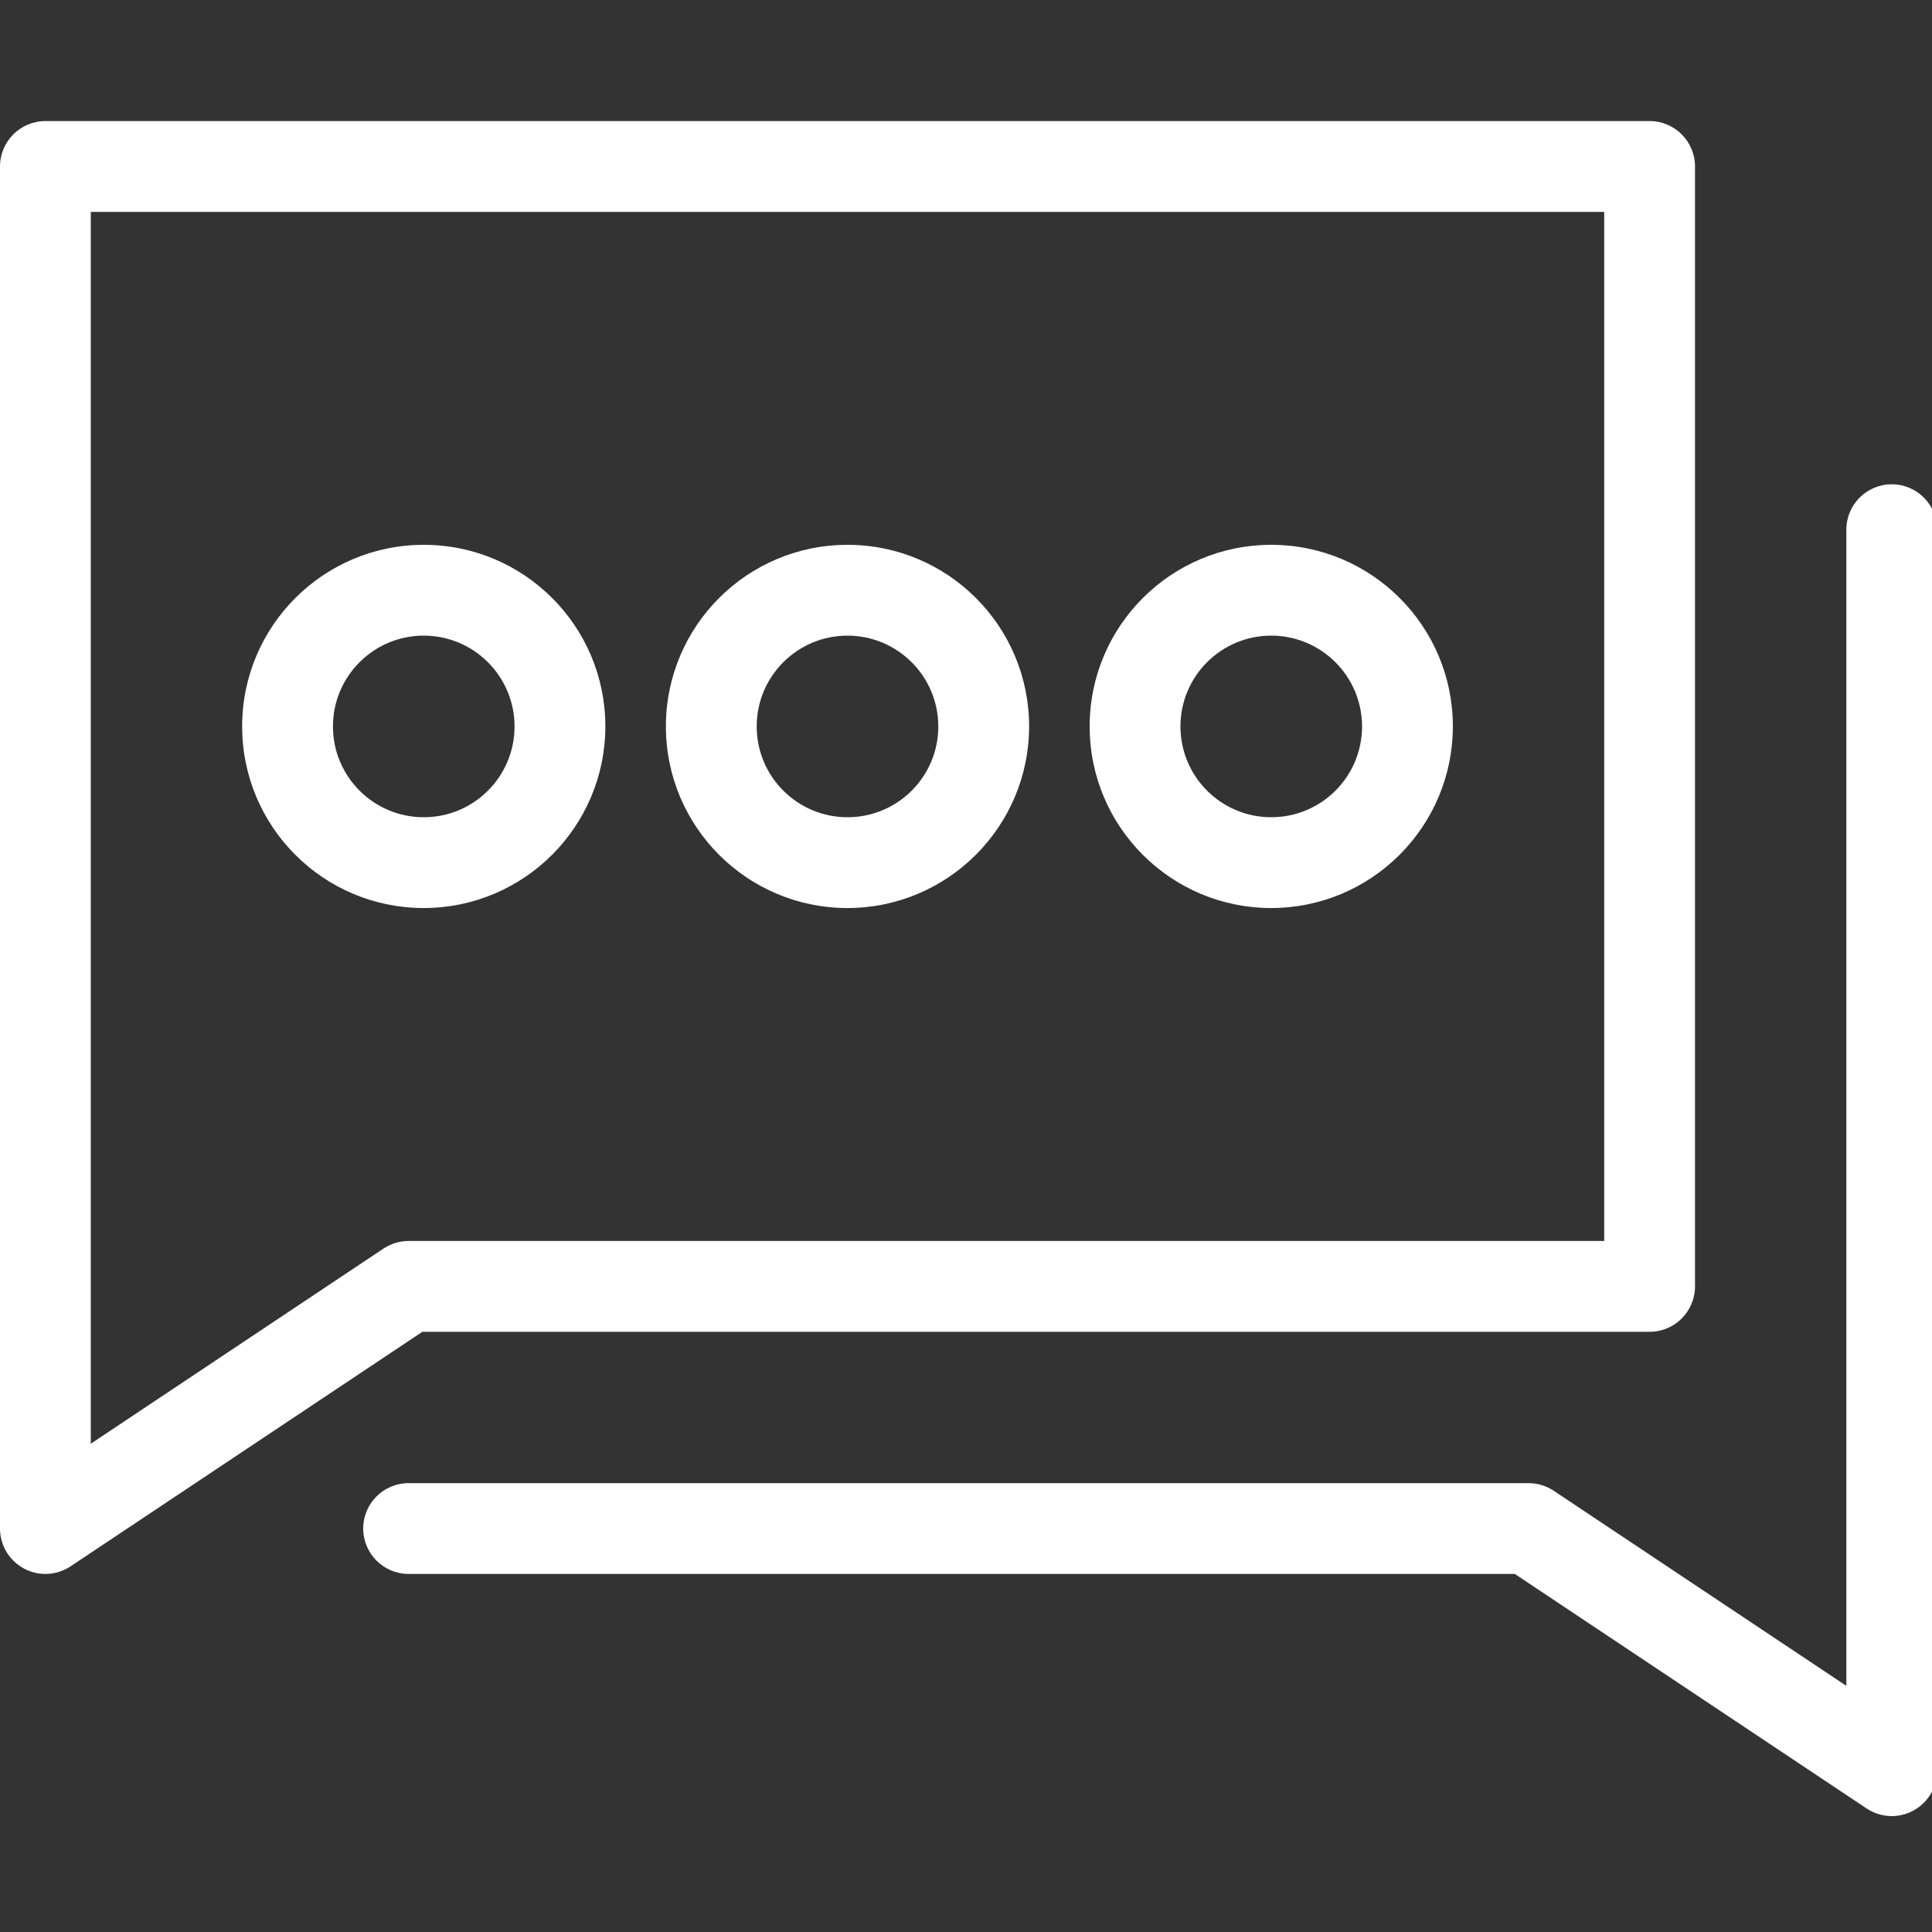
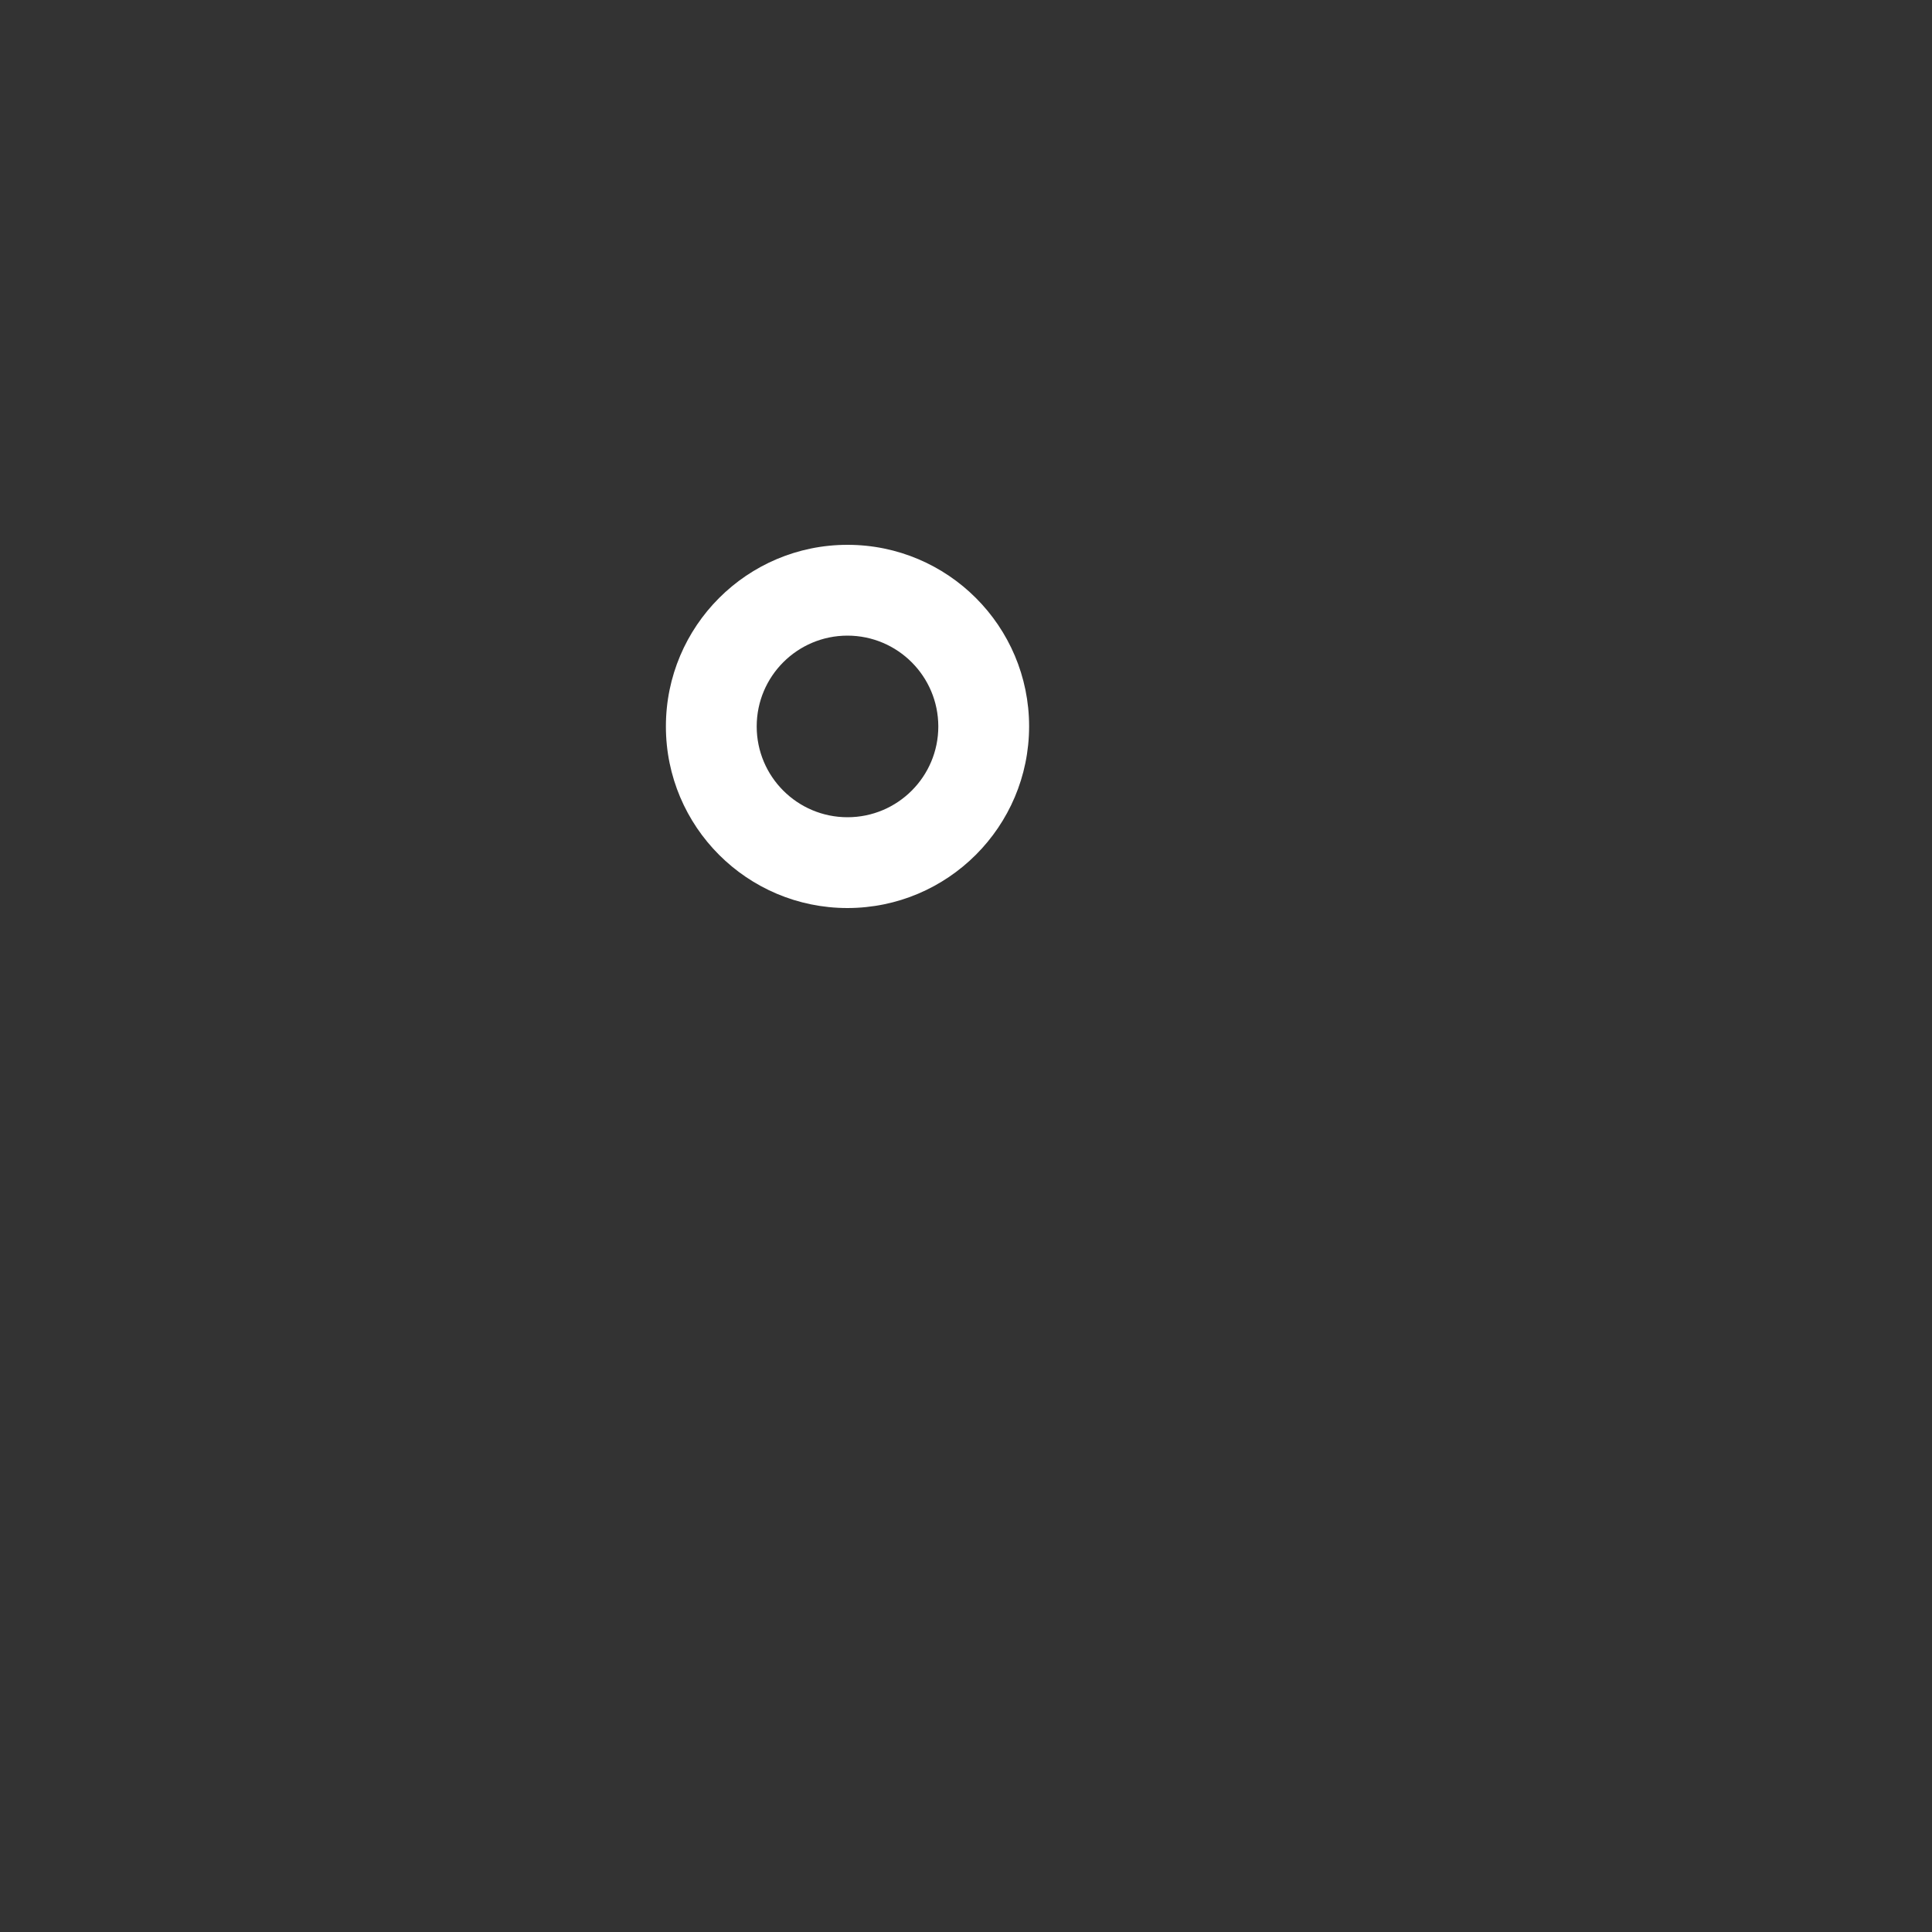
<svg xmlns="http://www.w3.org/2000/svg" style="isolation:isolate" viewBox="0 0 48 48" width="64" height="64" version="1.1" id="svg1612">
  <rect x="0" y="0" width="48" height="48" fill="#333333" stroke="none" />
  <defs id="defs1598">
    <clipPath id="_clipPath_EUoWTA0dPzLxK8US2uxWzAUrTa22ocCK">
      <rect width="256" height="256" id="rect1595" x="0" y="0" />
    </clipPath>
  </defs>
  <g clip-path="url(#_clipPath_EUoWTA0dPzLxK8US2uxWzAUrTa22ocCK)" id="g1610" style="fill:#ffffff" transform="scale(0.188)">
-     <path d="m 6,208 c -3.314,0 -6,-2.686 -6,-6 V 22 c 0,-3.314 2.686,-6 6,-6 h 212 c 3.314,0 6,2.686 6,6 v 148 c 0,3.314 -2.686,6 -6,6 H 55.816 L 9.328,206.992 C 8.342,207.649 7.185,208 6,208 Z M 12,28 V 190.789 L 50.672,165.008 C 51.658,164.351 52.815,164 54,164 H 212 V 28 Z" fill="rgb(0,0,0)" id="path1600" style="fill:#ffffff" />
-     <path d="m 250,240 c -1.185,0 -2.343,-0.35 -3.328,-1.008 L 200.184,208 H 54 c -3.314,0 -6,-2.686 -6,-6 0,-3.314 2.686,-6 6,-6 h 148 c 1.185,0 2.342,0.351 3.328,1.008 L 244,222.789 V 70 c 0,-3.314 2.686,-6 6,-6 3.314,0 6,2.686 6,6 v 164 c 0,3.314 -2.686,6 -6,6 z" fill="rgb(0,0,0)" id="path1602" style="fill:#ffffff" />
-     <path d="M 112,120 C 98.745,120 88,109.255 88,96 88,82.745 98.745,72 112,72 c 13.255,0 24,10.745 24,24 -0.015,13.248 -10.752,23.985 -24,24 z m 0,-36 c -6.627,0 -12,5.373 -12,12 0,6.627 5.373,12 12,12 6.627,0 12,-5.373 12,-12 -0.007,-6.624 -5.376,-11.993 -12,-12 z" fill="rgb(0,0,0)" id="path1604" style="fill:#ffffff" />
-     <path d="M 56,120 C 42.745,120 32,109.255 32,96 32,82.745 42.745,72 56,72 c 13.255,0 24,10.745 24,24 -0.015,13.248 -10.752,23.985 -24,24 z m 0,-36 c -6.627,0 -12,5.373 -12,12 0,6.627 5.373,12 12,12 6.627,0 12,-5.373 12,-12 C 67.993,89.376 62.624,84.007 56,84 Z" fill="rgb(0,0,0)" id="path1606" style="fill:#ffffff" />
-     <path d="m 168,120 c -13.255,0 -24,-10.745 -24,-24 0,-13.255 10.745,-24 24,-24 13.255,0 24,10.745 24,24 -0.015,13.248 -10.752,23.985 -24,24 z m 0,-36 c -6.627,0 -12,5.373 -12,12 0,6.627 5.373,12 12,12 6.627,0 12,-5.373 12,-12 -0.007,-6.624 -5.376,-11.993 -12,-12 z" fill="rgb(0,0,0)" id="path1608" style="fill:#ffffff" />
+     <path d="M 112,120 C 98.745,120 88,109.255 88,96 88,82.745 98.745,72 112,72 c 13.255,0 24,10.745 24,24 -0.015,13.248 -10.752,23.985 -24,24 m 0,-36 c -6.627,0 -12,5.373 -12,12 0,6.627 5.373,12 12,12 6.627,0 12,-5.373 12,-12 -0.007,-6.624 -5.376,-11.993 -12,-12 z" fill="rgb(0,0,0)" id="path1604" style="fill:#ffffff" />
  </g>
</svg>